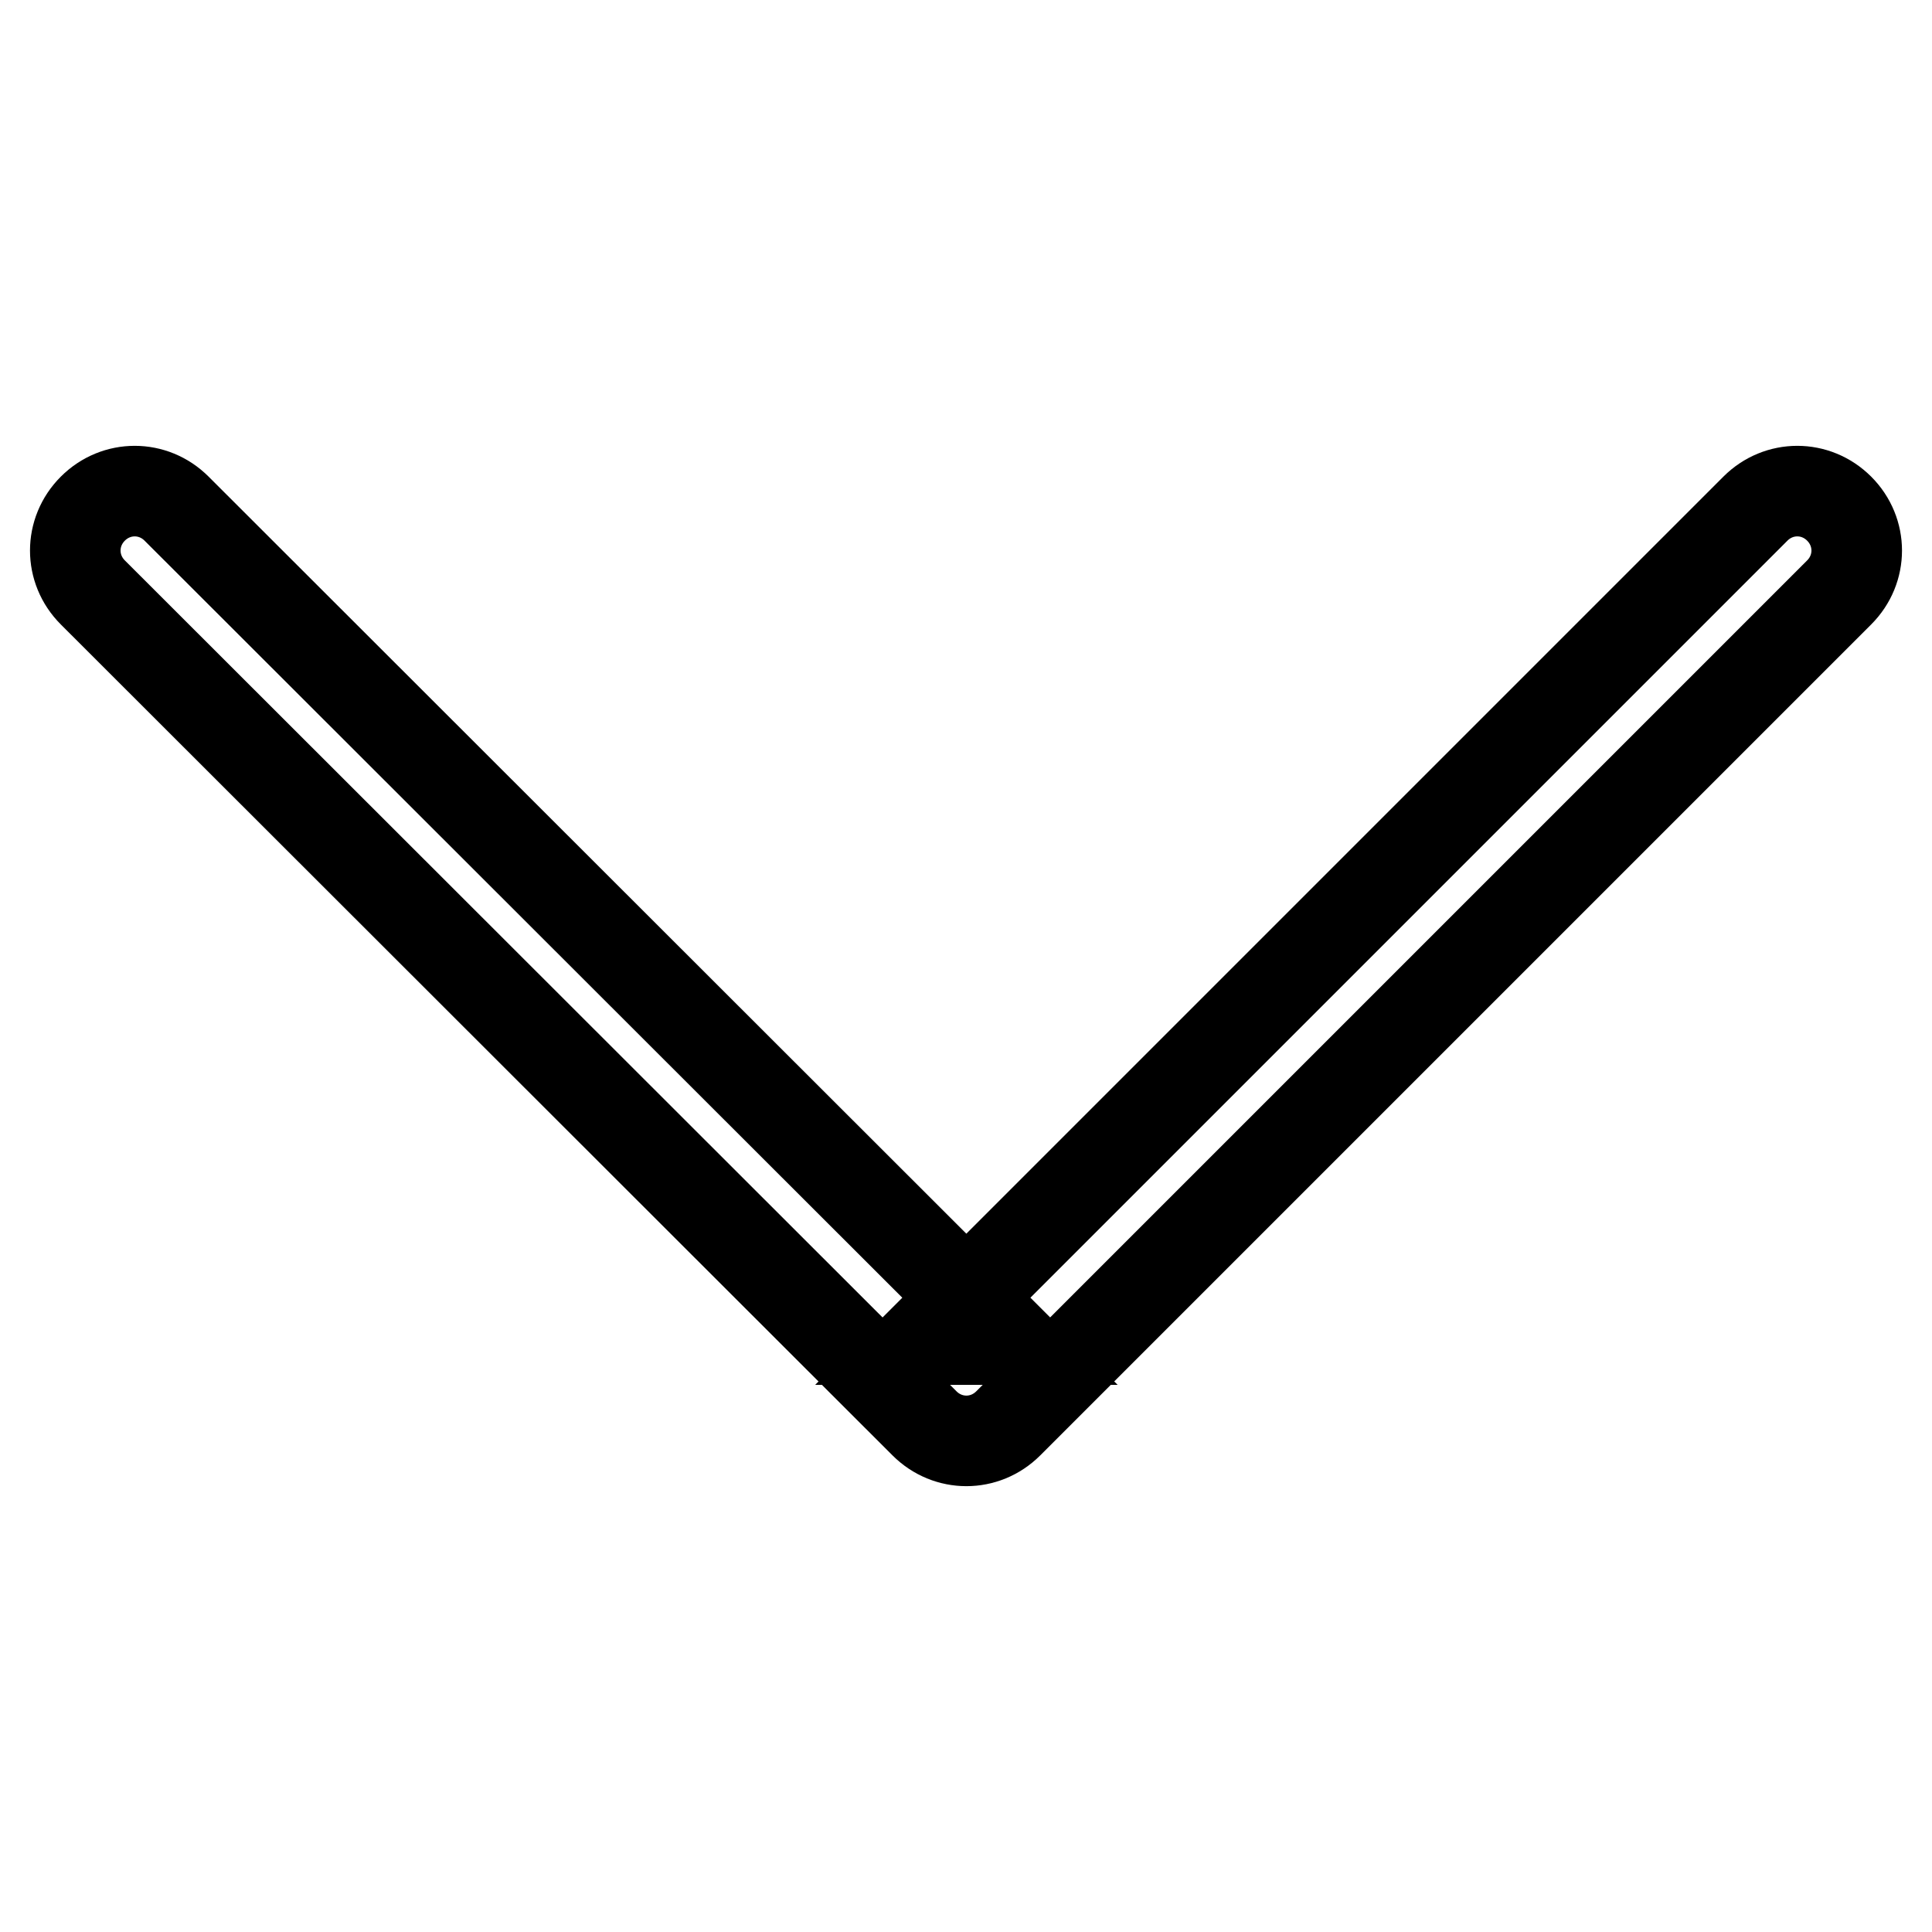
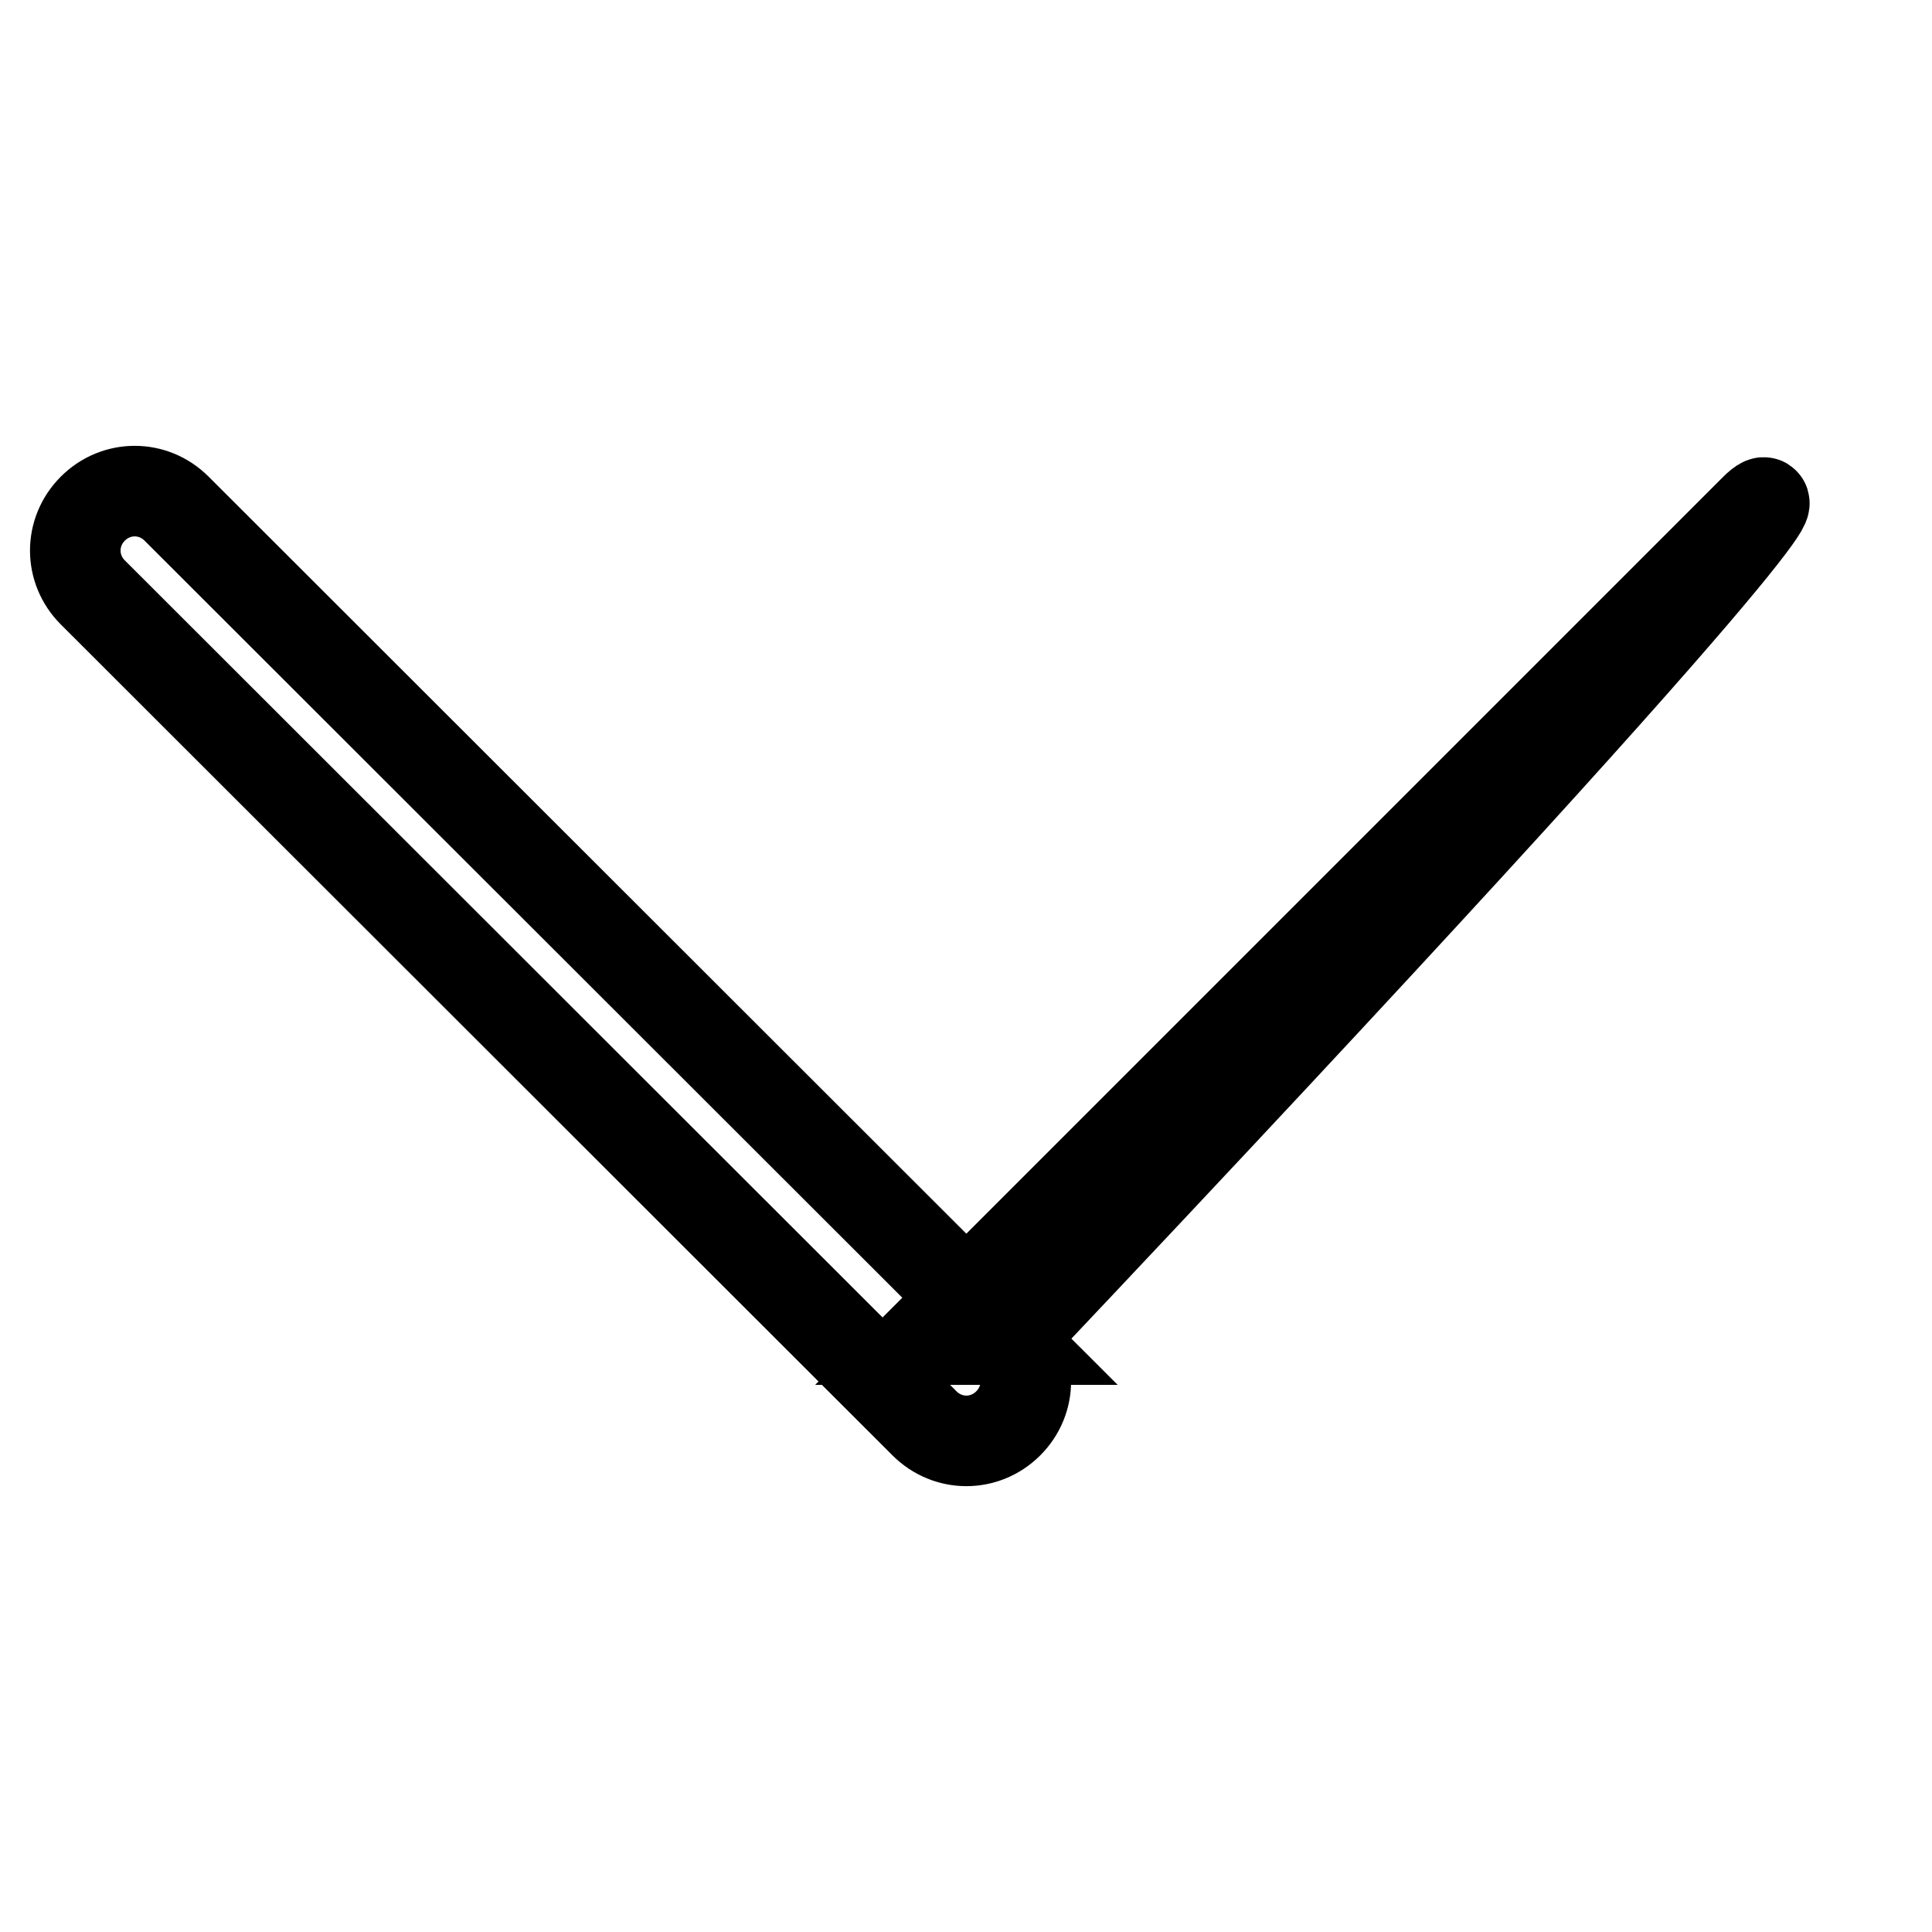
<svg xmlns="http://www.w3.org/2000/svg" version="1.1" x="0px" y="0px" viewBox="0 0 256 256" enable-background="new 0 0 256 256" xml:space="preserve">
  <g>
    <g>
-       <path stroke-width="12" fill-opacity="0" stroke="#000000" d="M232.6,67.4L122.5,177.5h11.1L23.4,67.4c-3.1-3.1-8-3.1-11.1,0c-3.1,3.1-3.1,8,0,11.1l110.2,110.1c3.1,3.1,8,3.1,11.1,0L243.7,78.5c3.1-3.1,3.1-8,0-11.1C240.6,64.3,235.7,64.3,232.6,67.4L232.6,67.4z" />
+       <path stroke-width="12" fill-opacity="0" stroke="#000000" d="M232.6,67.4L122.5,177.5h11.1L23.4,67.4c-3.1-3.1-8-3.1-11.1,0c-3.1,3.1-3.1,8,0,11.1l110.2,110.1c3.1,3.1,8,3.1,11.1,0c3.1-3.1,3.1-8,0-11.1C240.6,64.3,235.7,64.3,232.6,67.4L232.6,67.4z" />
    </g>
  </g>
</svg>